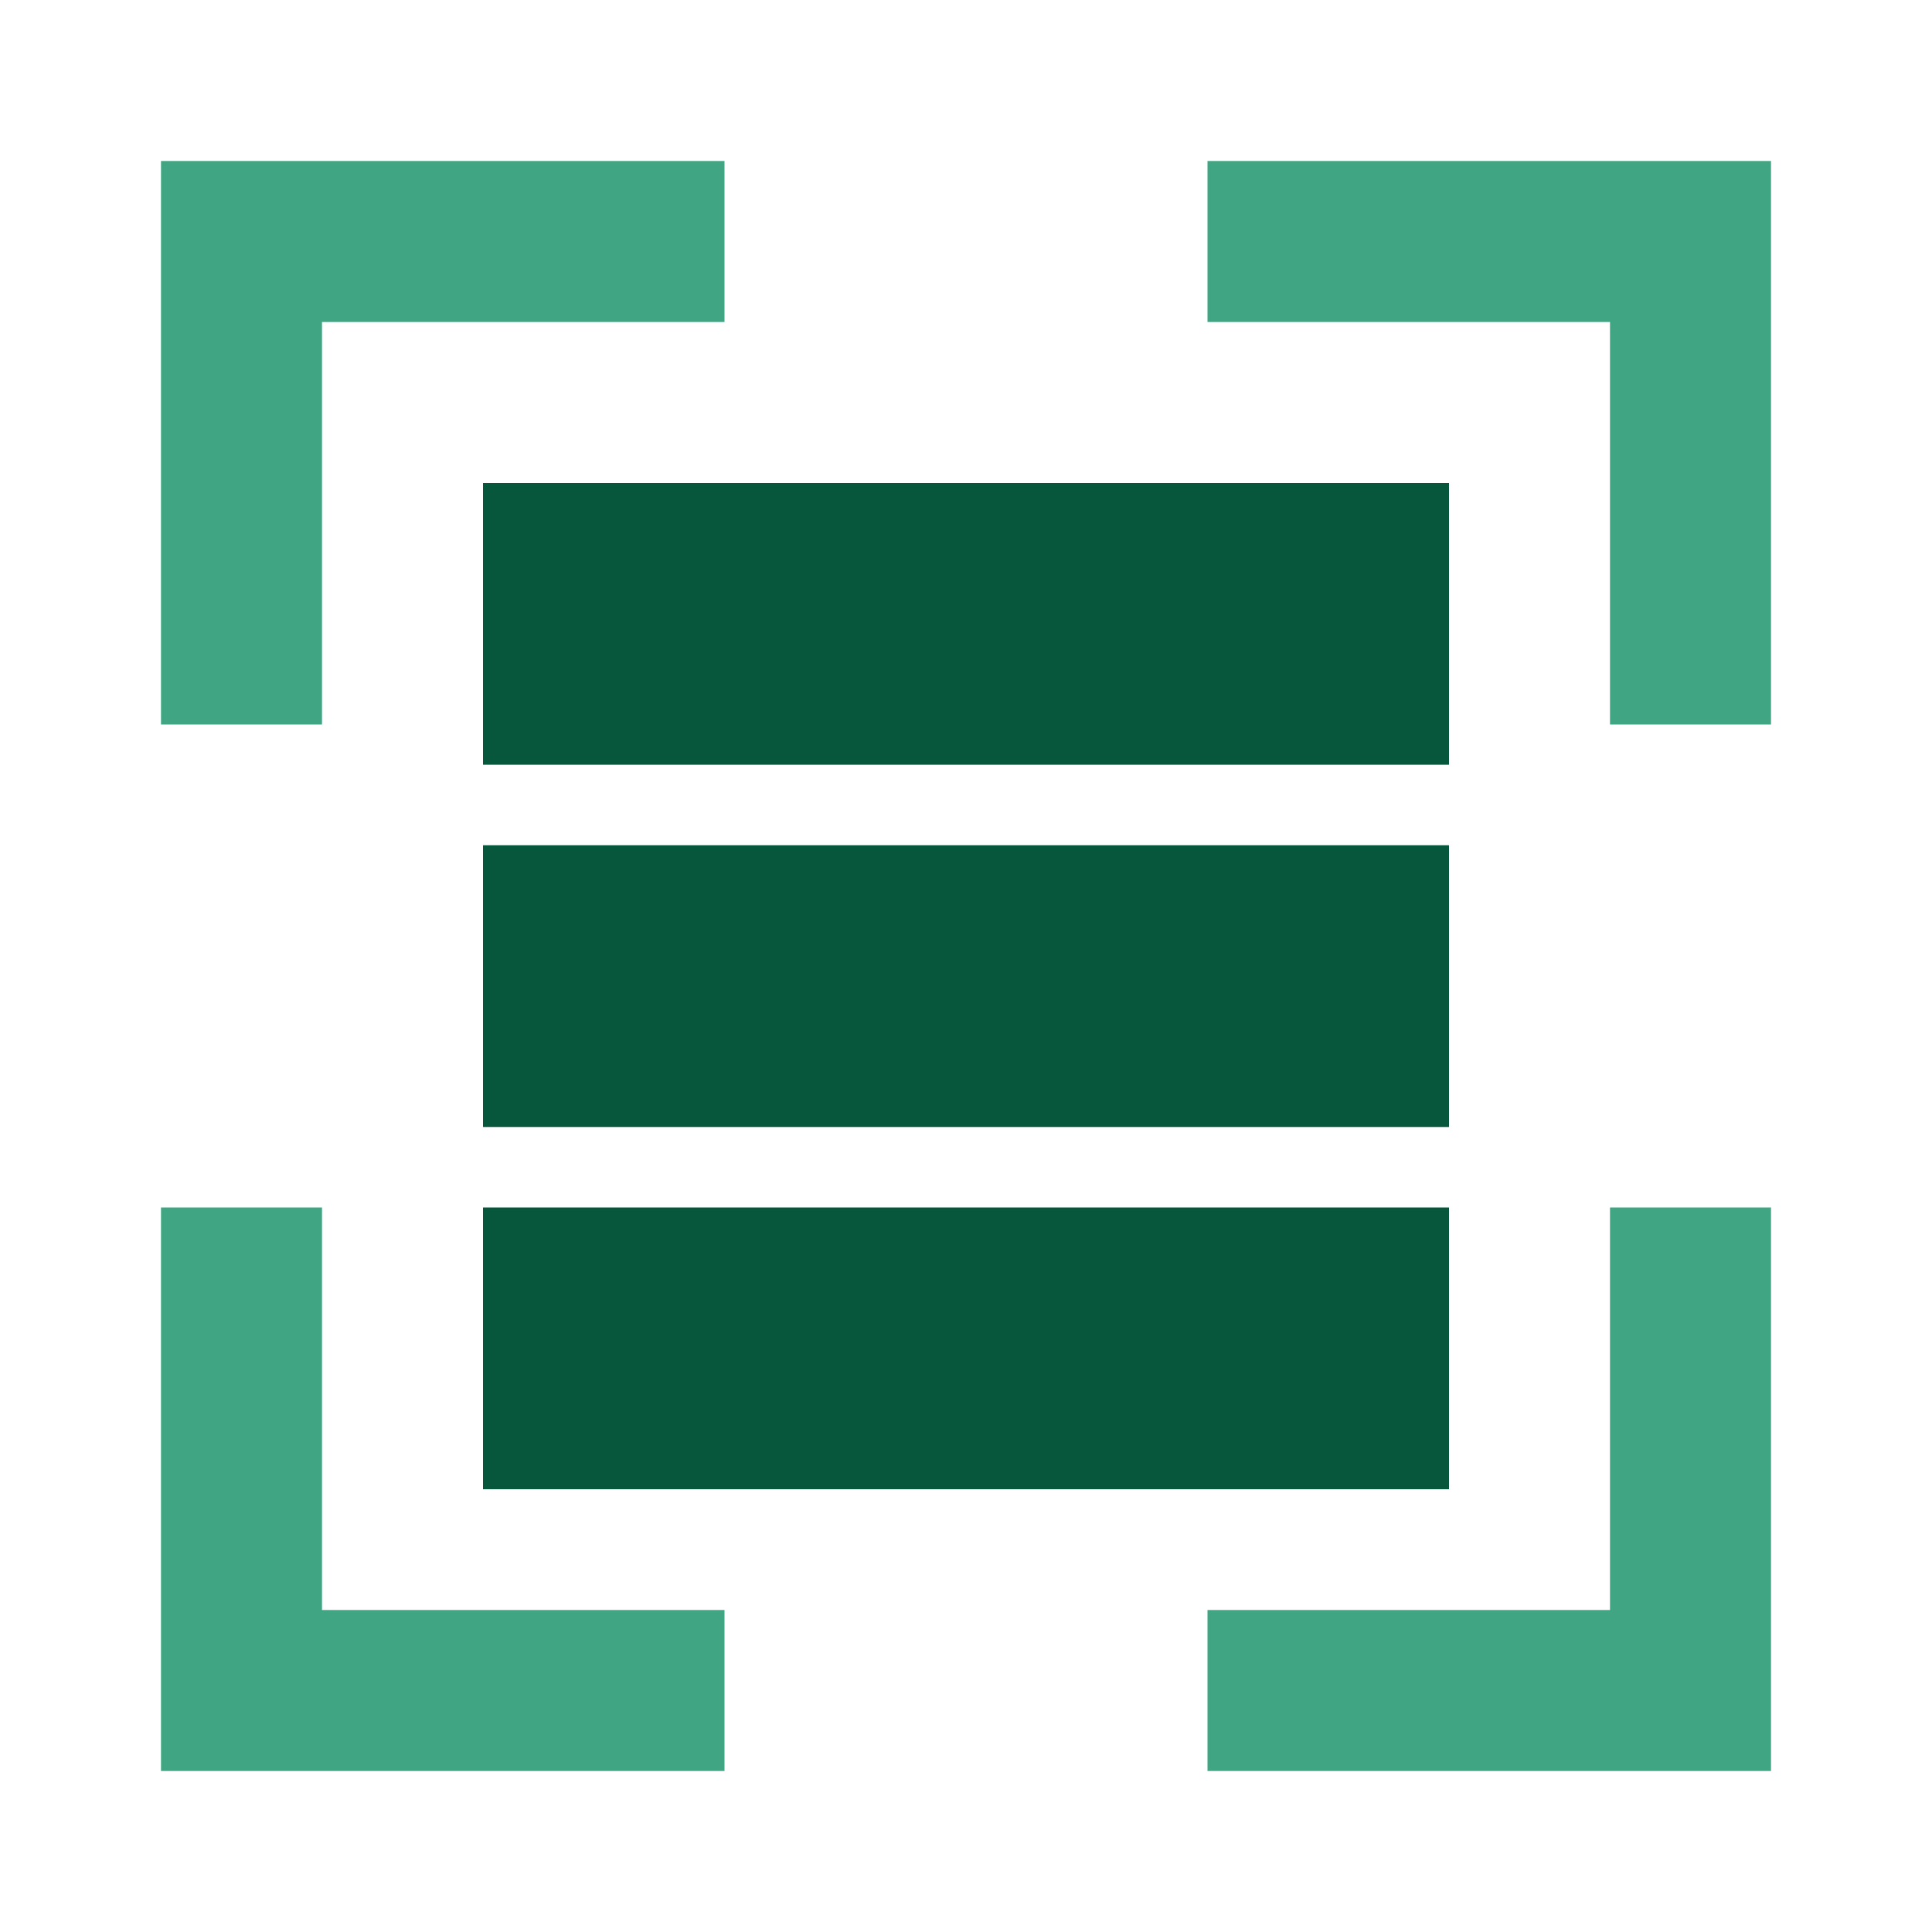
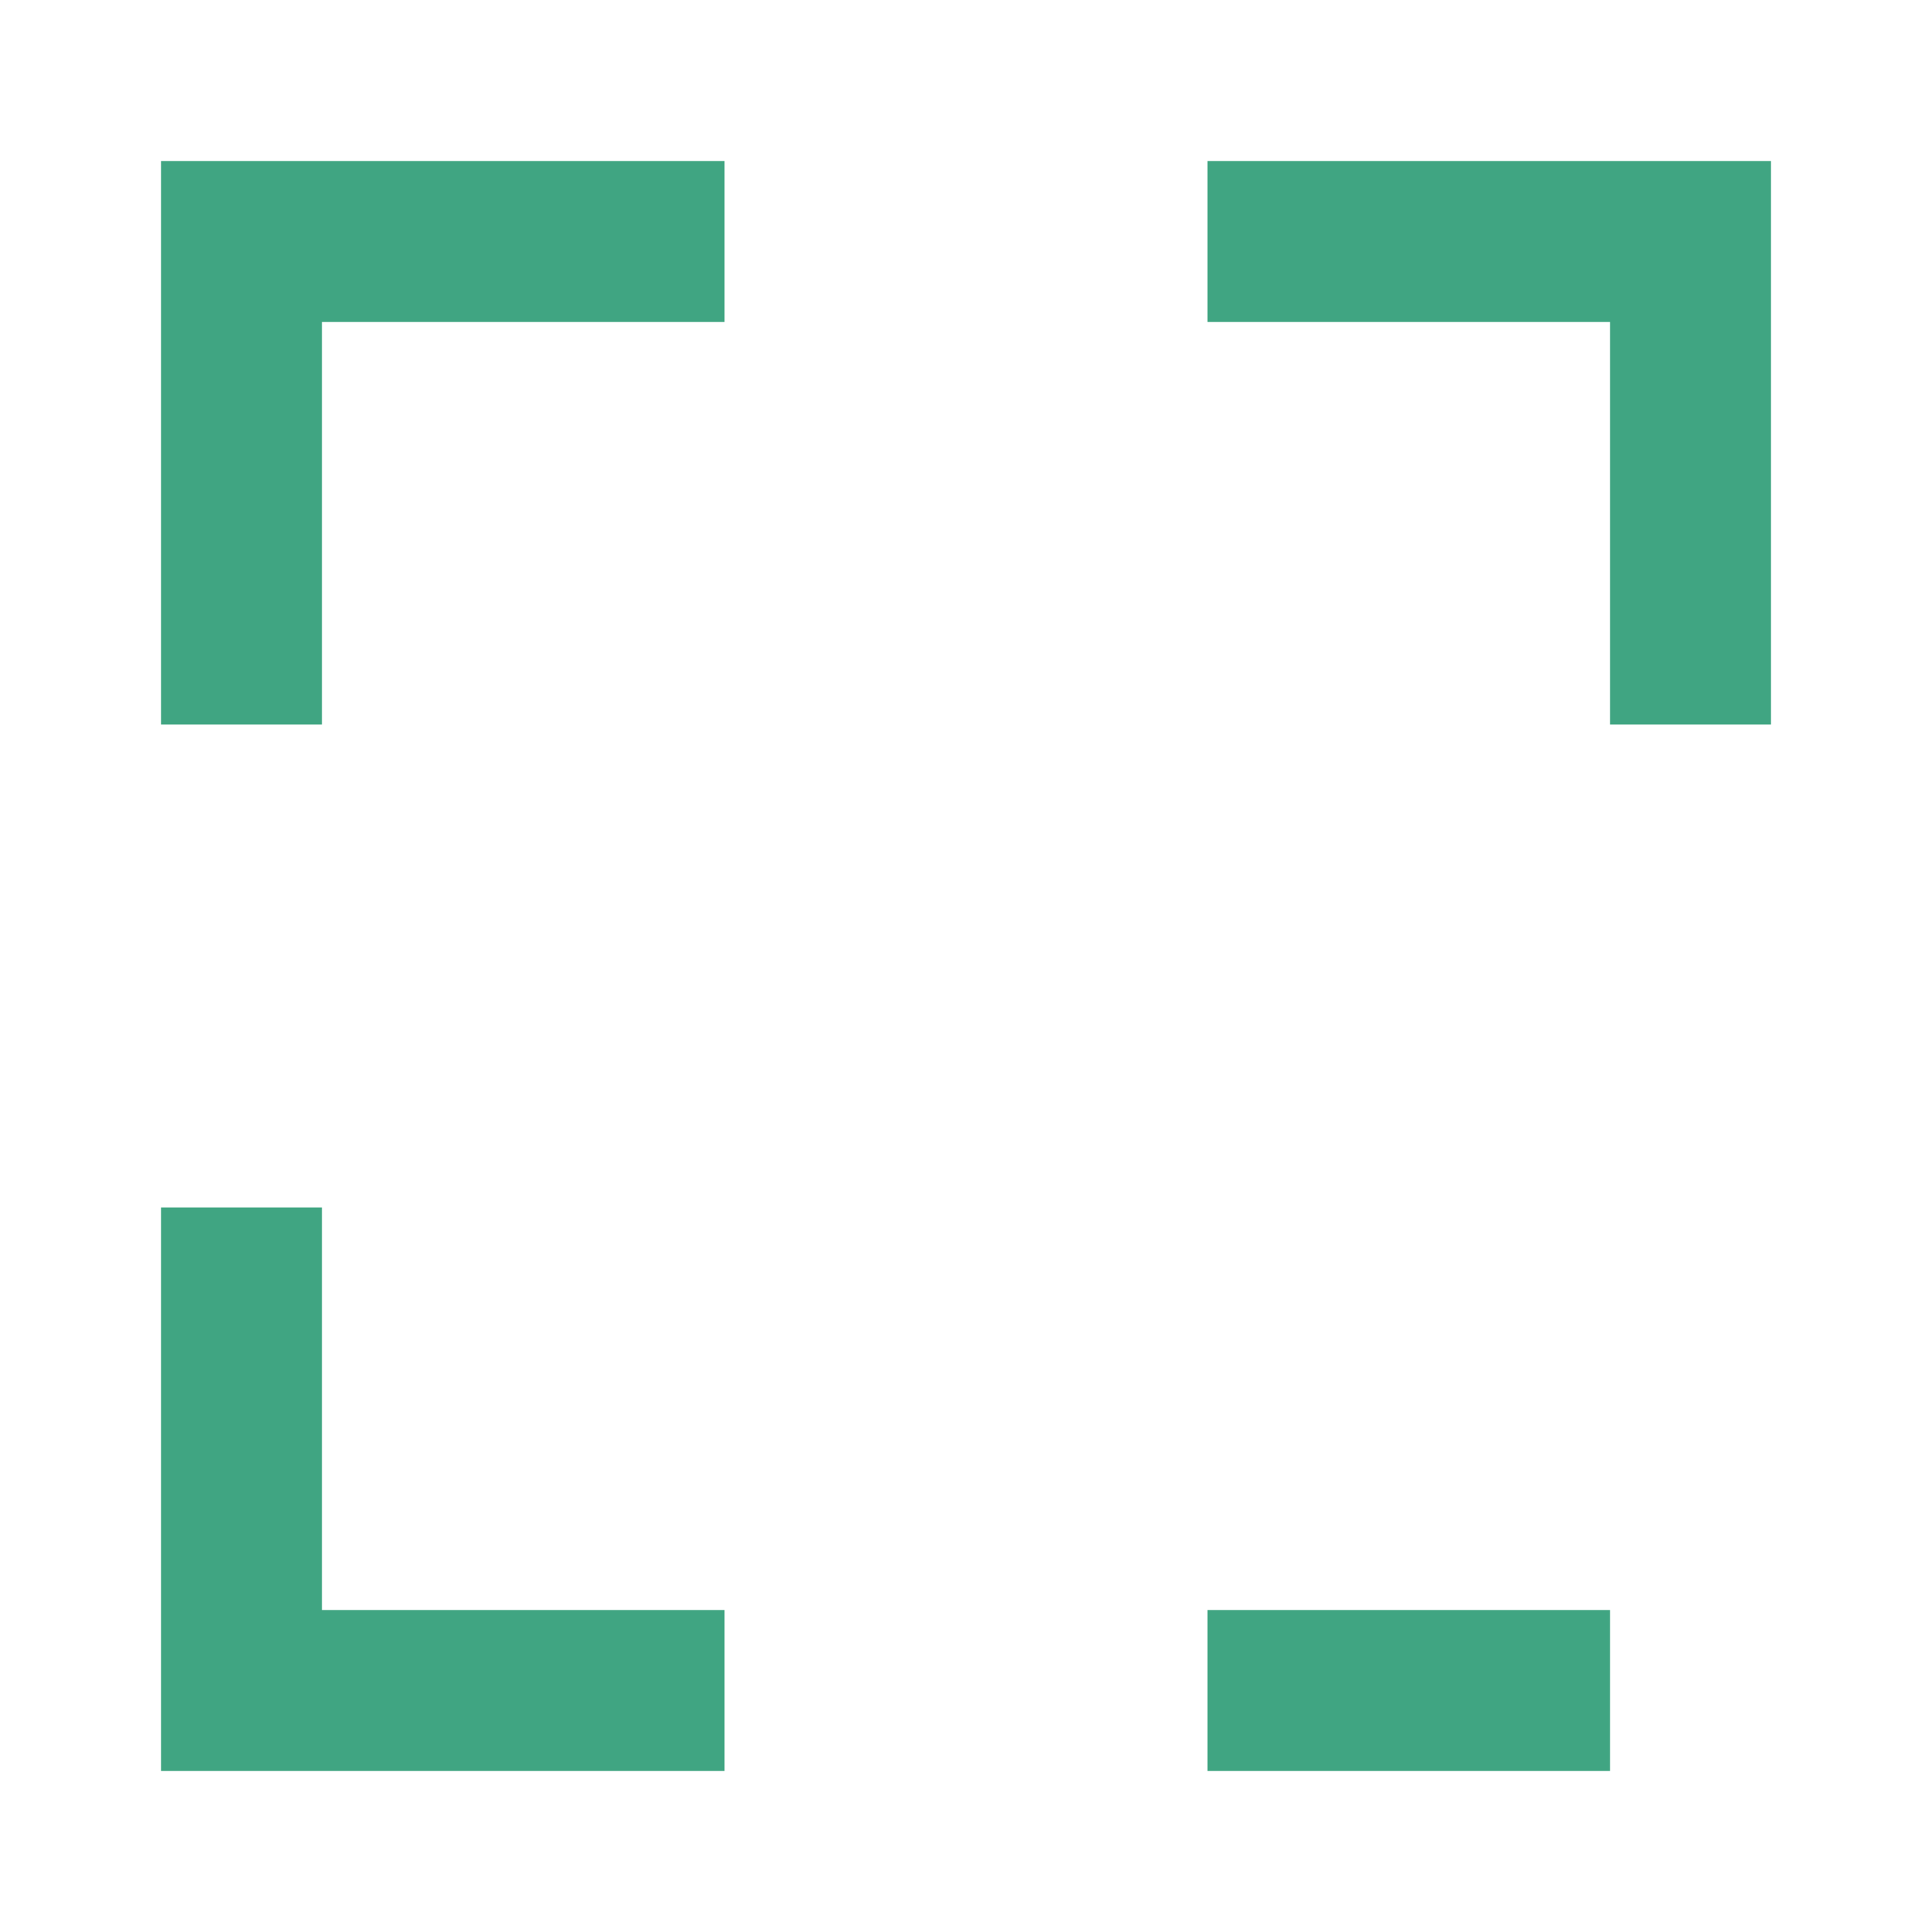
<svg xmlns="http://www.w3.org/2000/svg" width="48" height="48" viewBox="0 0 48 48" fill="none">
  <rect width="48" height="48" fill="white" />
-   <path d="M36 37H12V30H36V37ZM36 28H12V21H36V28ZM36 19H12V12H36V19Z" fill="#06573B" />
  <path d="M18 4V8H8V18H4V4H18Z" fill="#40A582" />
  <path d="M18 44V40H8V30H4V44H18Z" fill="#40A582" />
  <path d="M30 4V8H40V18H44V4H30Z" fill="#40A582" />
-   <path d="M30 44V40H40V30H44V44H30Z" fill="#40A582" />
+   <path d="M30 44V40H40V30V44H30Z" fill="#40A582" />
</svg>